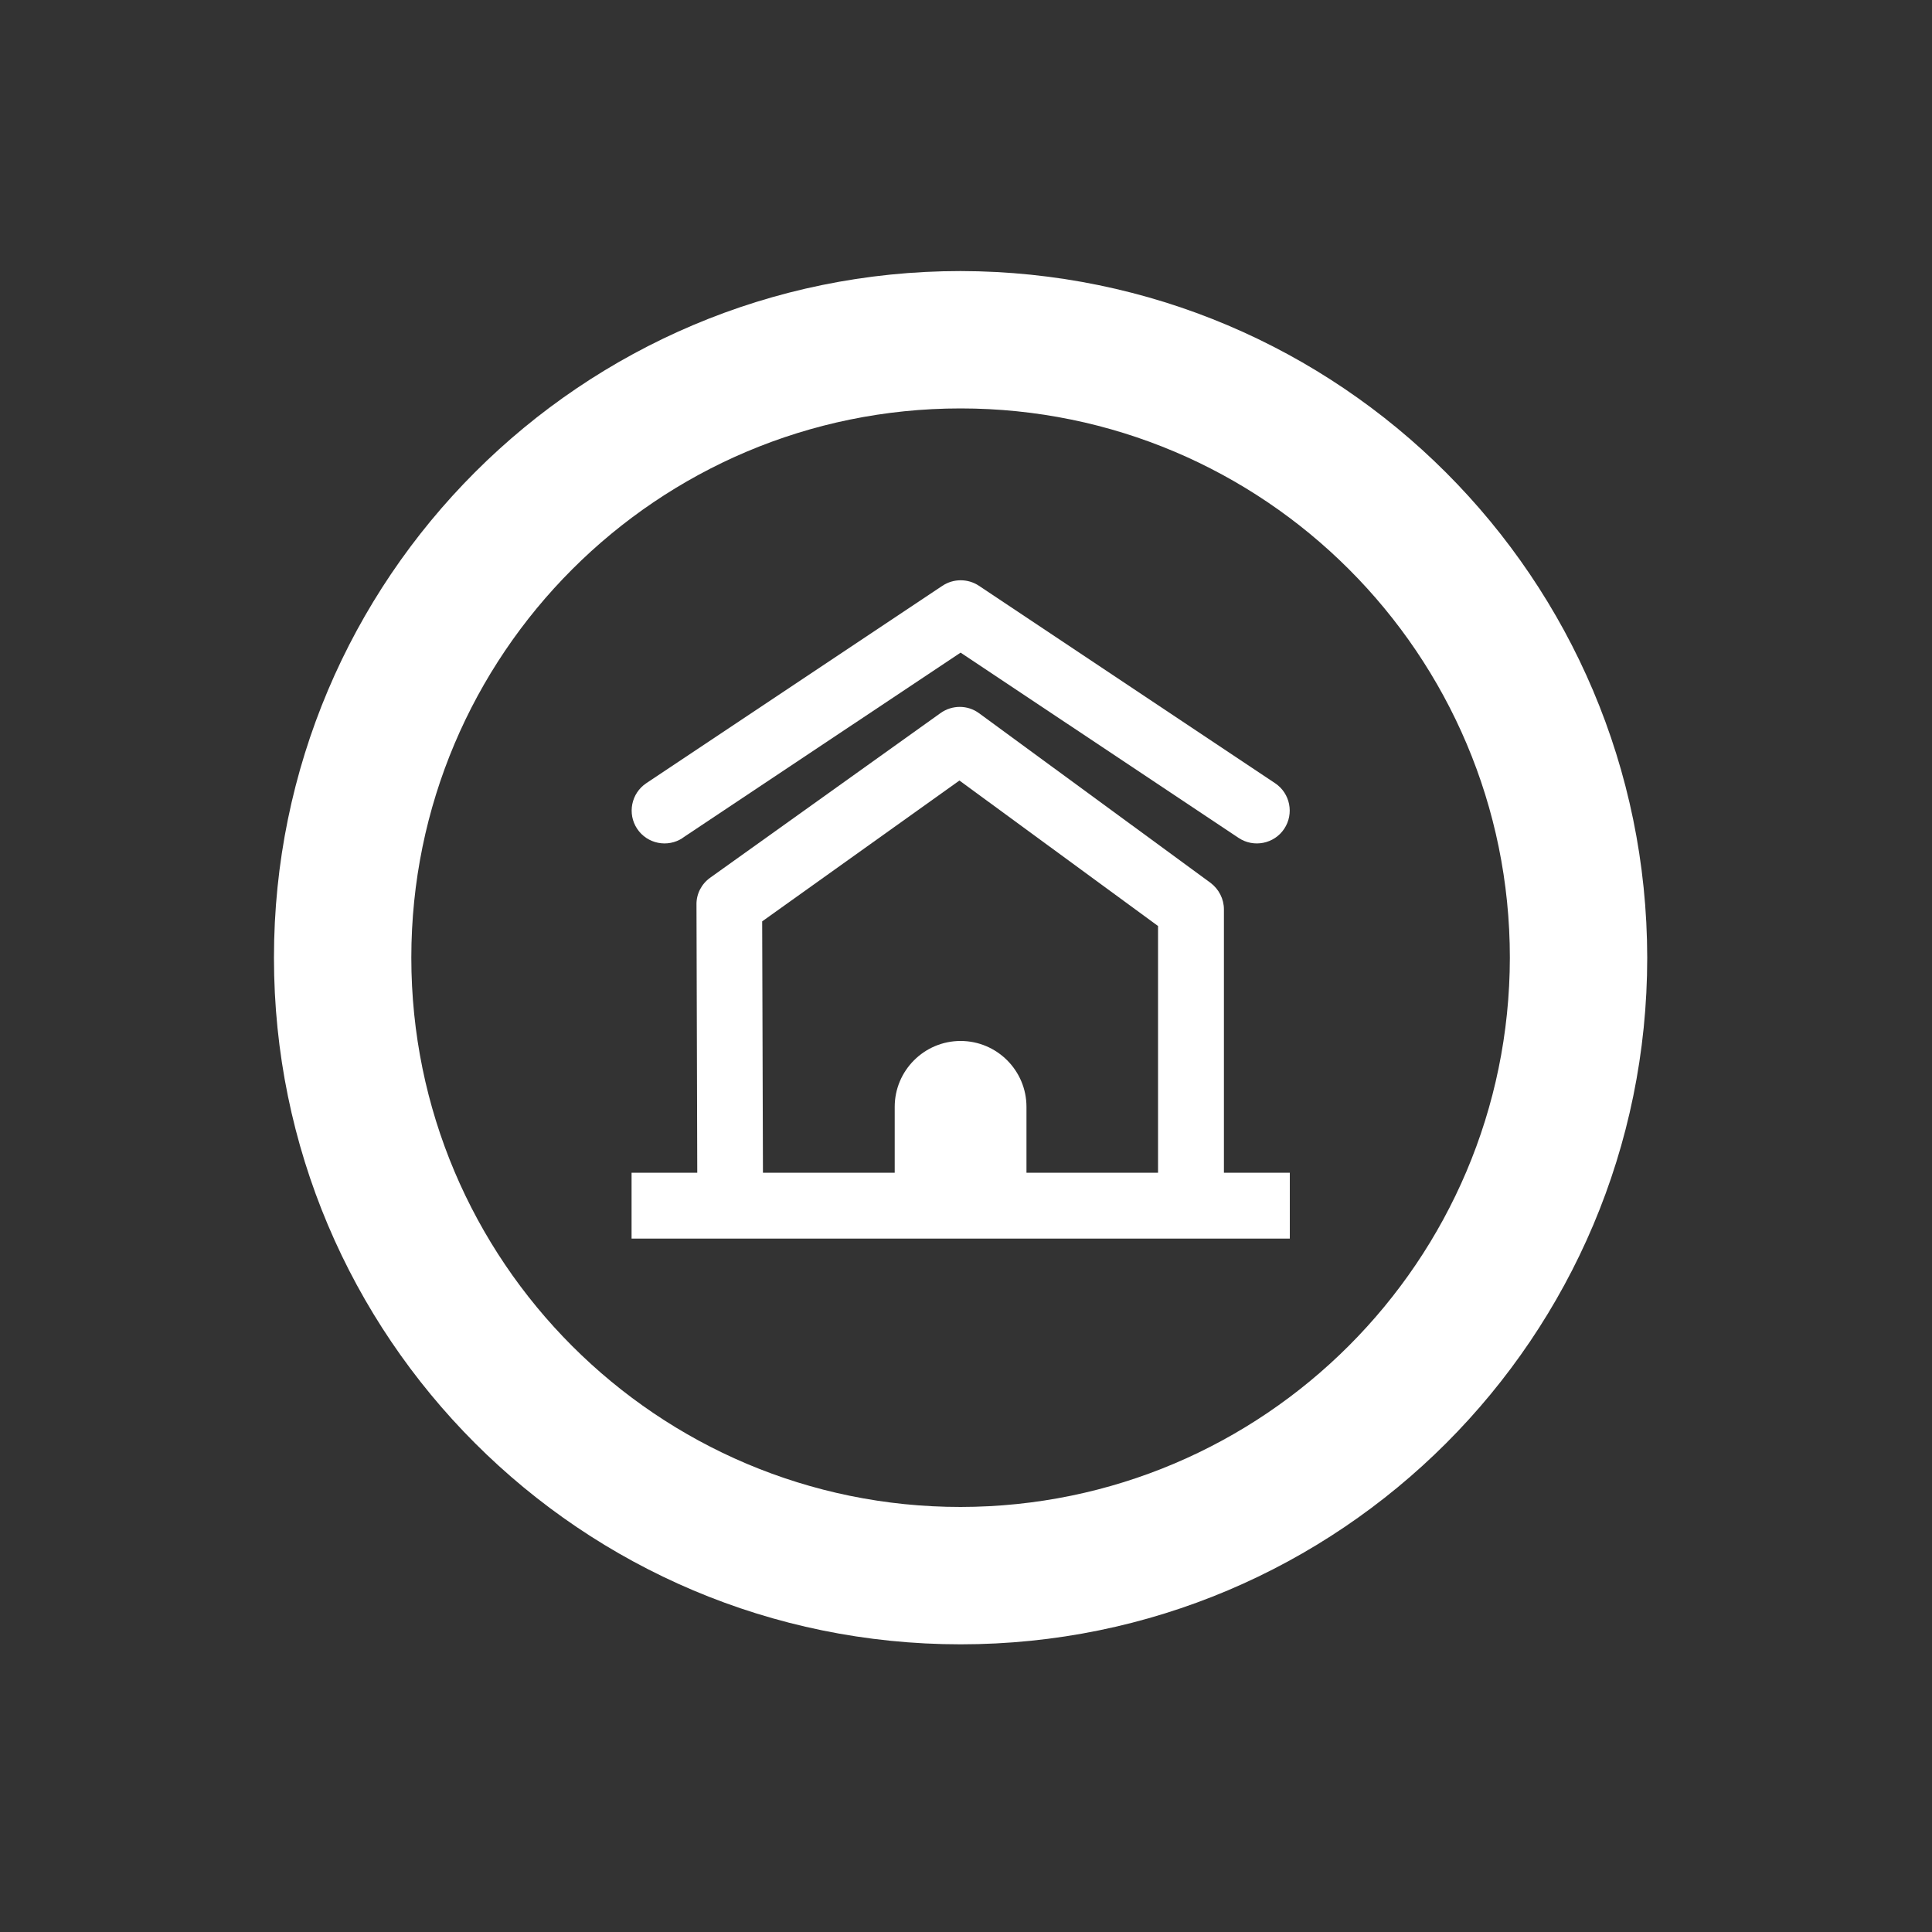
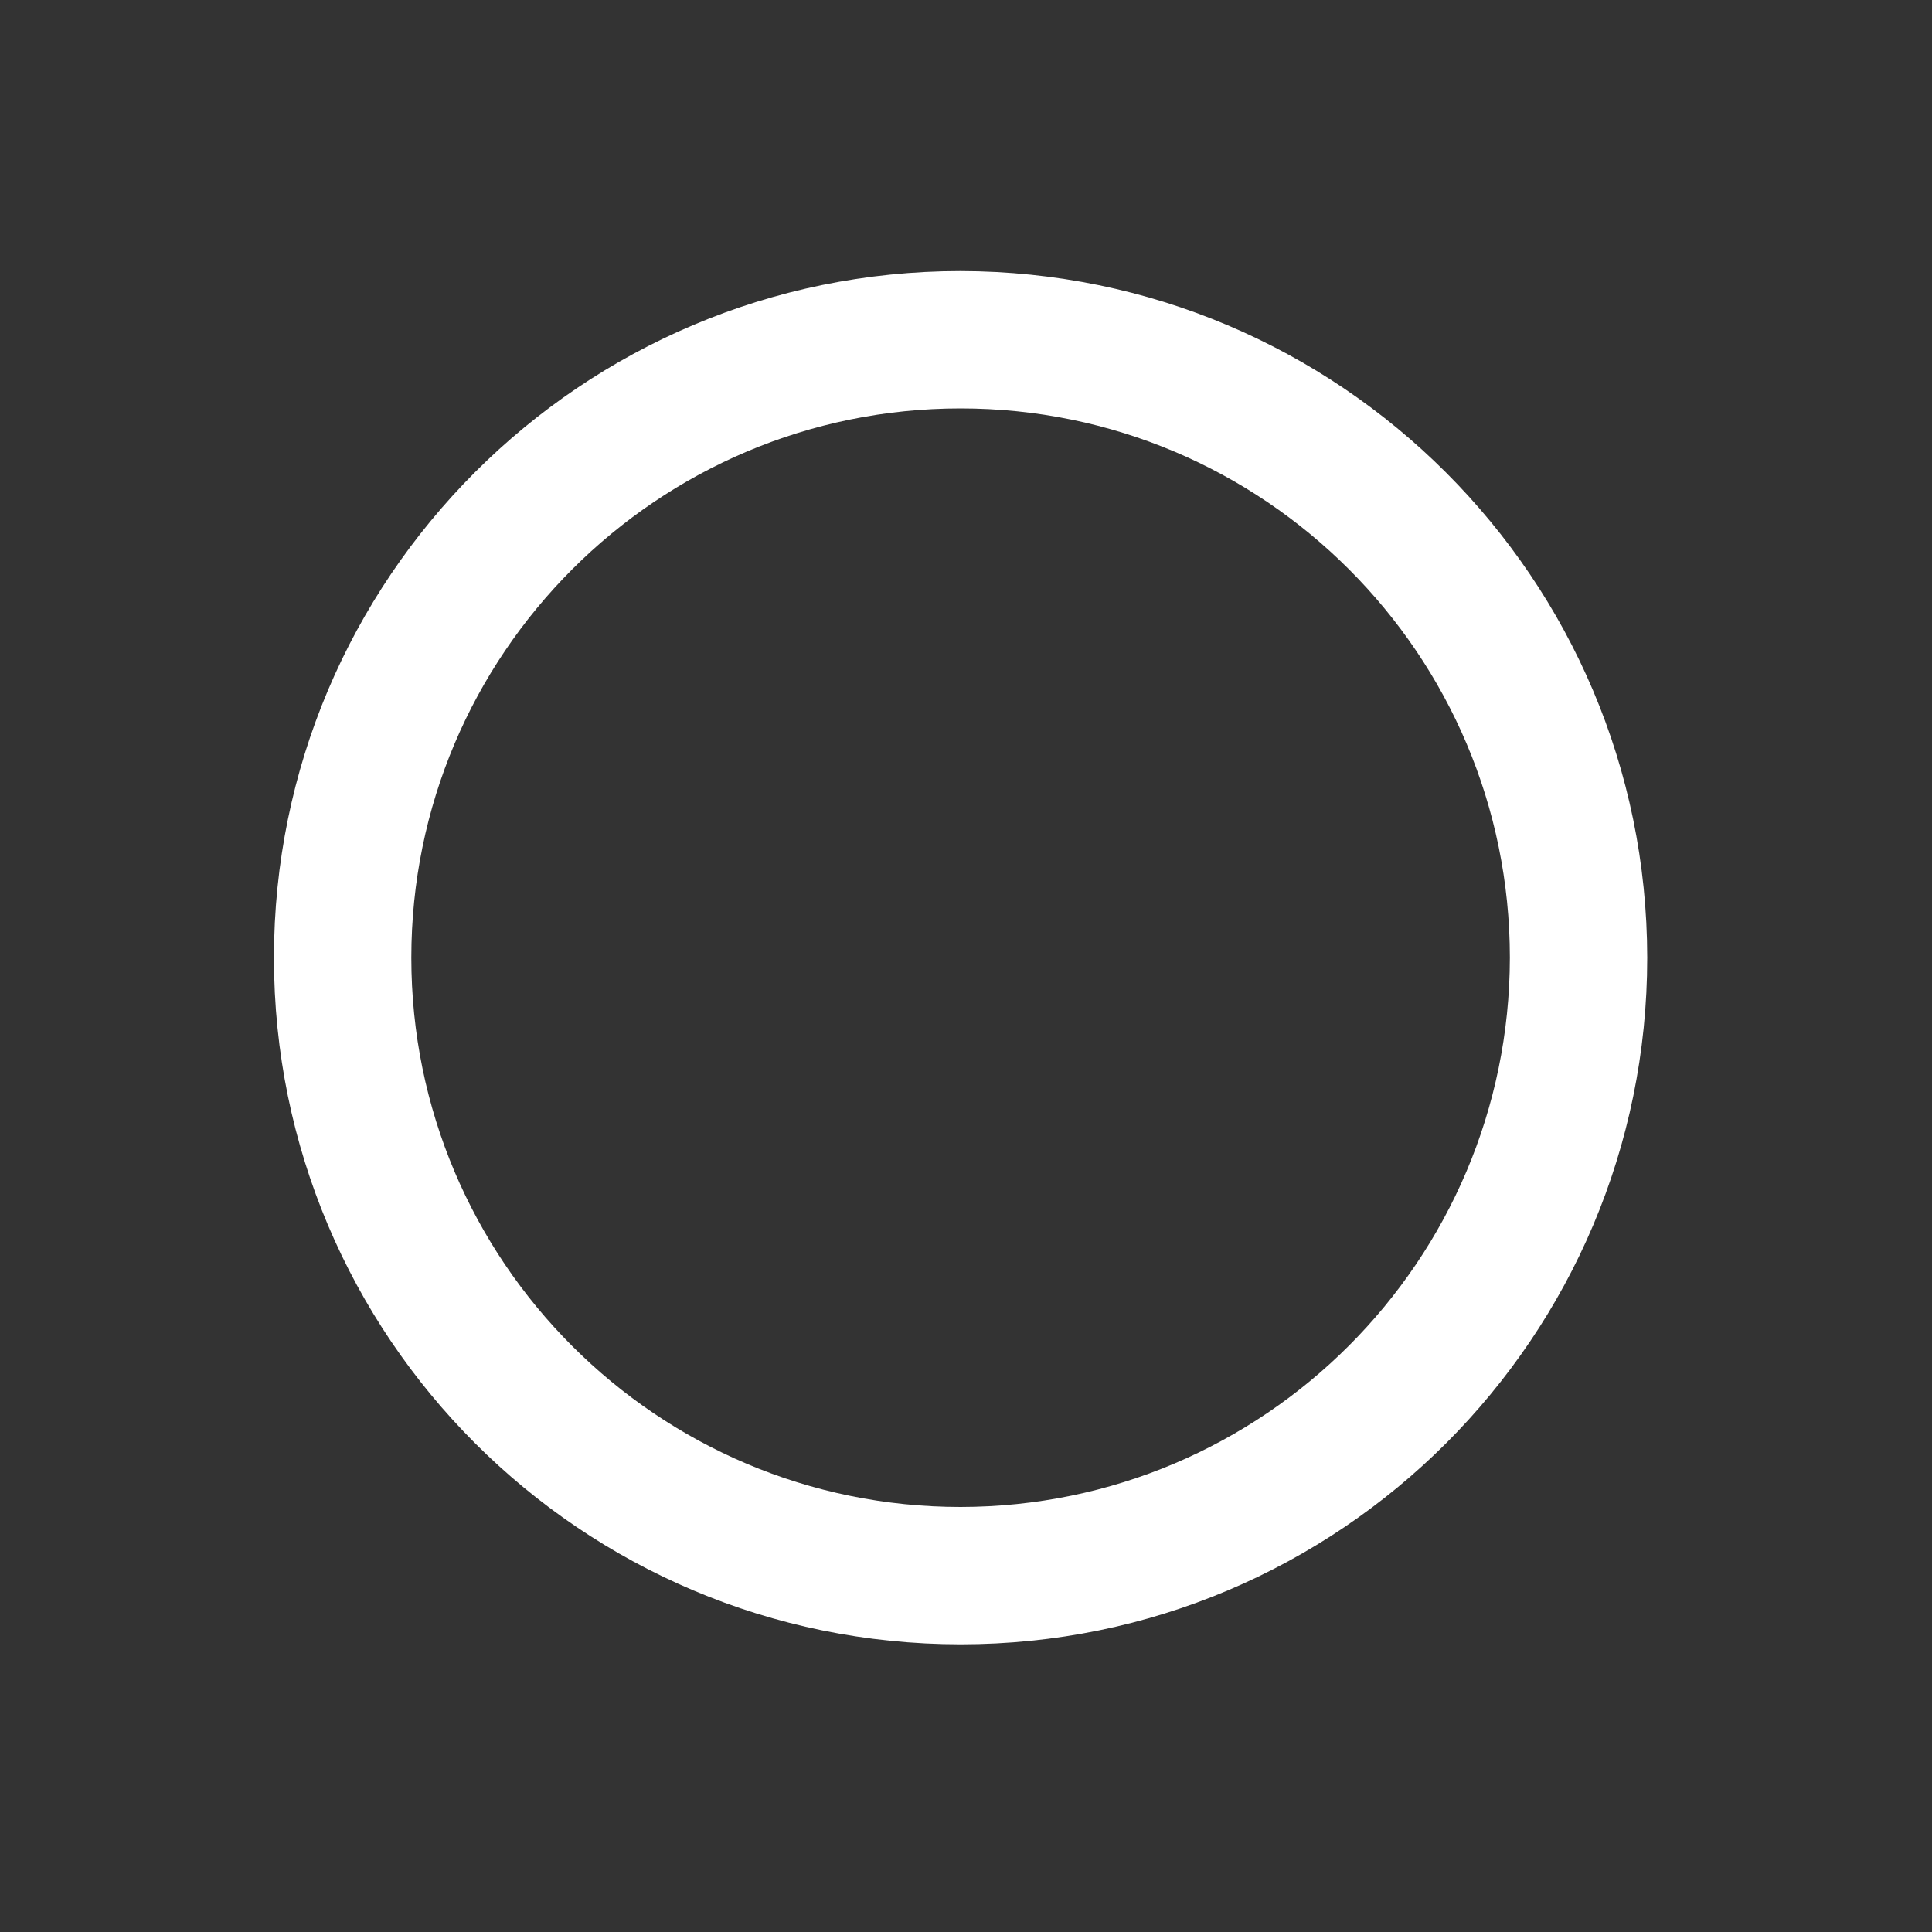
<svg xmlns="http://www.w3.org/2000/svg" id="Layer_7" version="1.1" viewBox="0 0 100 100">
  <rect x="0" y="0" width="100" height="100" fill="#333333" stroke="none" />
  <defs>
    <style>
      .st0 {
        fill: #fff;
      }

      .st1 {
        fill: none;
      }

      .st2 {
        clip-path: url(#clippath);
      }
    </style>
    <clipPath id="clippath">
      <rect class="st1" x="14.18" y="14.03" width="71.07" height="71.07" />
    </clipPath>
  </defs>
  <g id="Group_209">
    <g class="st2">
      <g id="Group_208">
        <path id="Path_442" class="st0" d="M49.72,14.03c-19.63,0-35.54,15.91-35.54,35.54s15.91,35.54,35.54,35.54,35.54-15.91,35.54-35.54h0c-.02-19.62-15.92-35.51-35.54-35.54M49.72,78c-15.7,0-28.43-12.73-28.43-28.43s12.73-28.43,28.43-28.43,28.43,12.73,28.43,28.43c-.02,15.69-12.74,28.41-28.43,28.43" />
-         <path id="Path_443" class="st0" d="M35.33,43.37l14.39-9.59,14.39,9.59c.78.52,1.84.31,2.36-.47.52-.78.31-1.84-.47-2.36h0l-15.33-10.22c-.57-.38-1.32-.38-1.89,0l-15.33,10.22c-.78.52-.99,1.58-.47,2.36.52.78,1.58.99,2.36.47" />
-         <path id="Path_444" class="st0" d="M63.35,60.7v-13.63c0-.54-.26-1.05-.7-1.38l-11.97-8.77c-.59-.44-1.4-.44-2-.01l-11.92,8.52c-.45.32-.72.84-.71,1.39l.04,13.88h-3.4v3.41h34.07v-3.41h-3.41ZM53.13,60.7v-3.41c0-1.88-1.53-3.41-3.41-3.41s-3.41,1.53-3.41,3.41v3.41h-6.82l-.04-13.01,10.21-7.29,10.28,7.53v12.77h-6.81Z" />
      </g>
    </g>
  </g>
</svg>